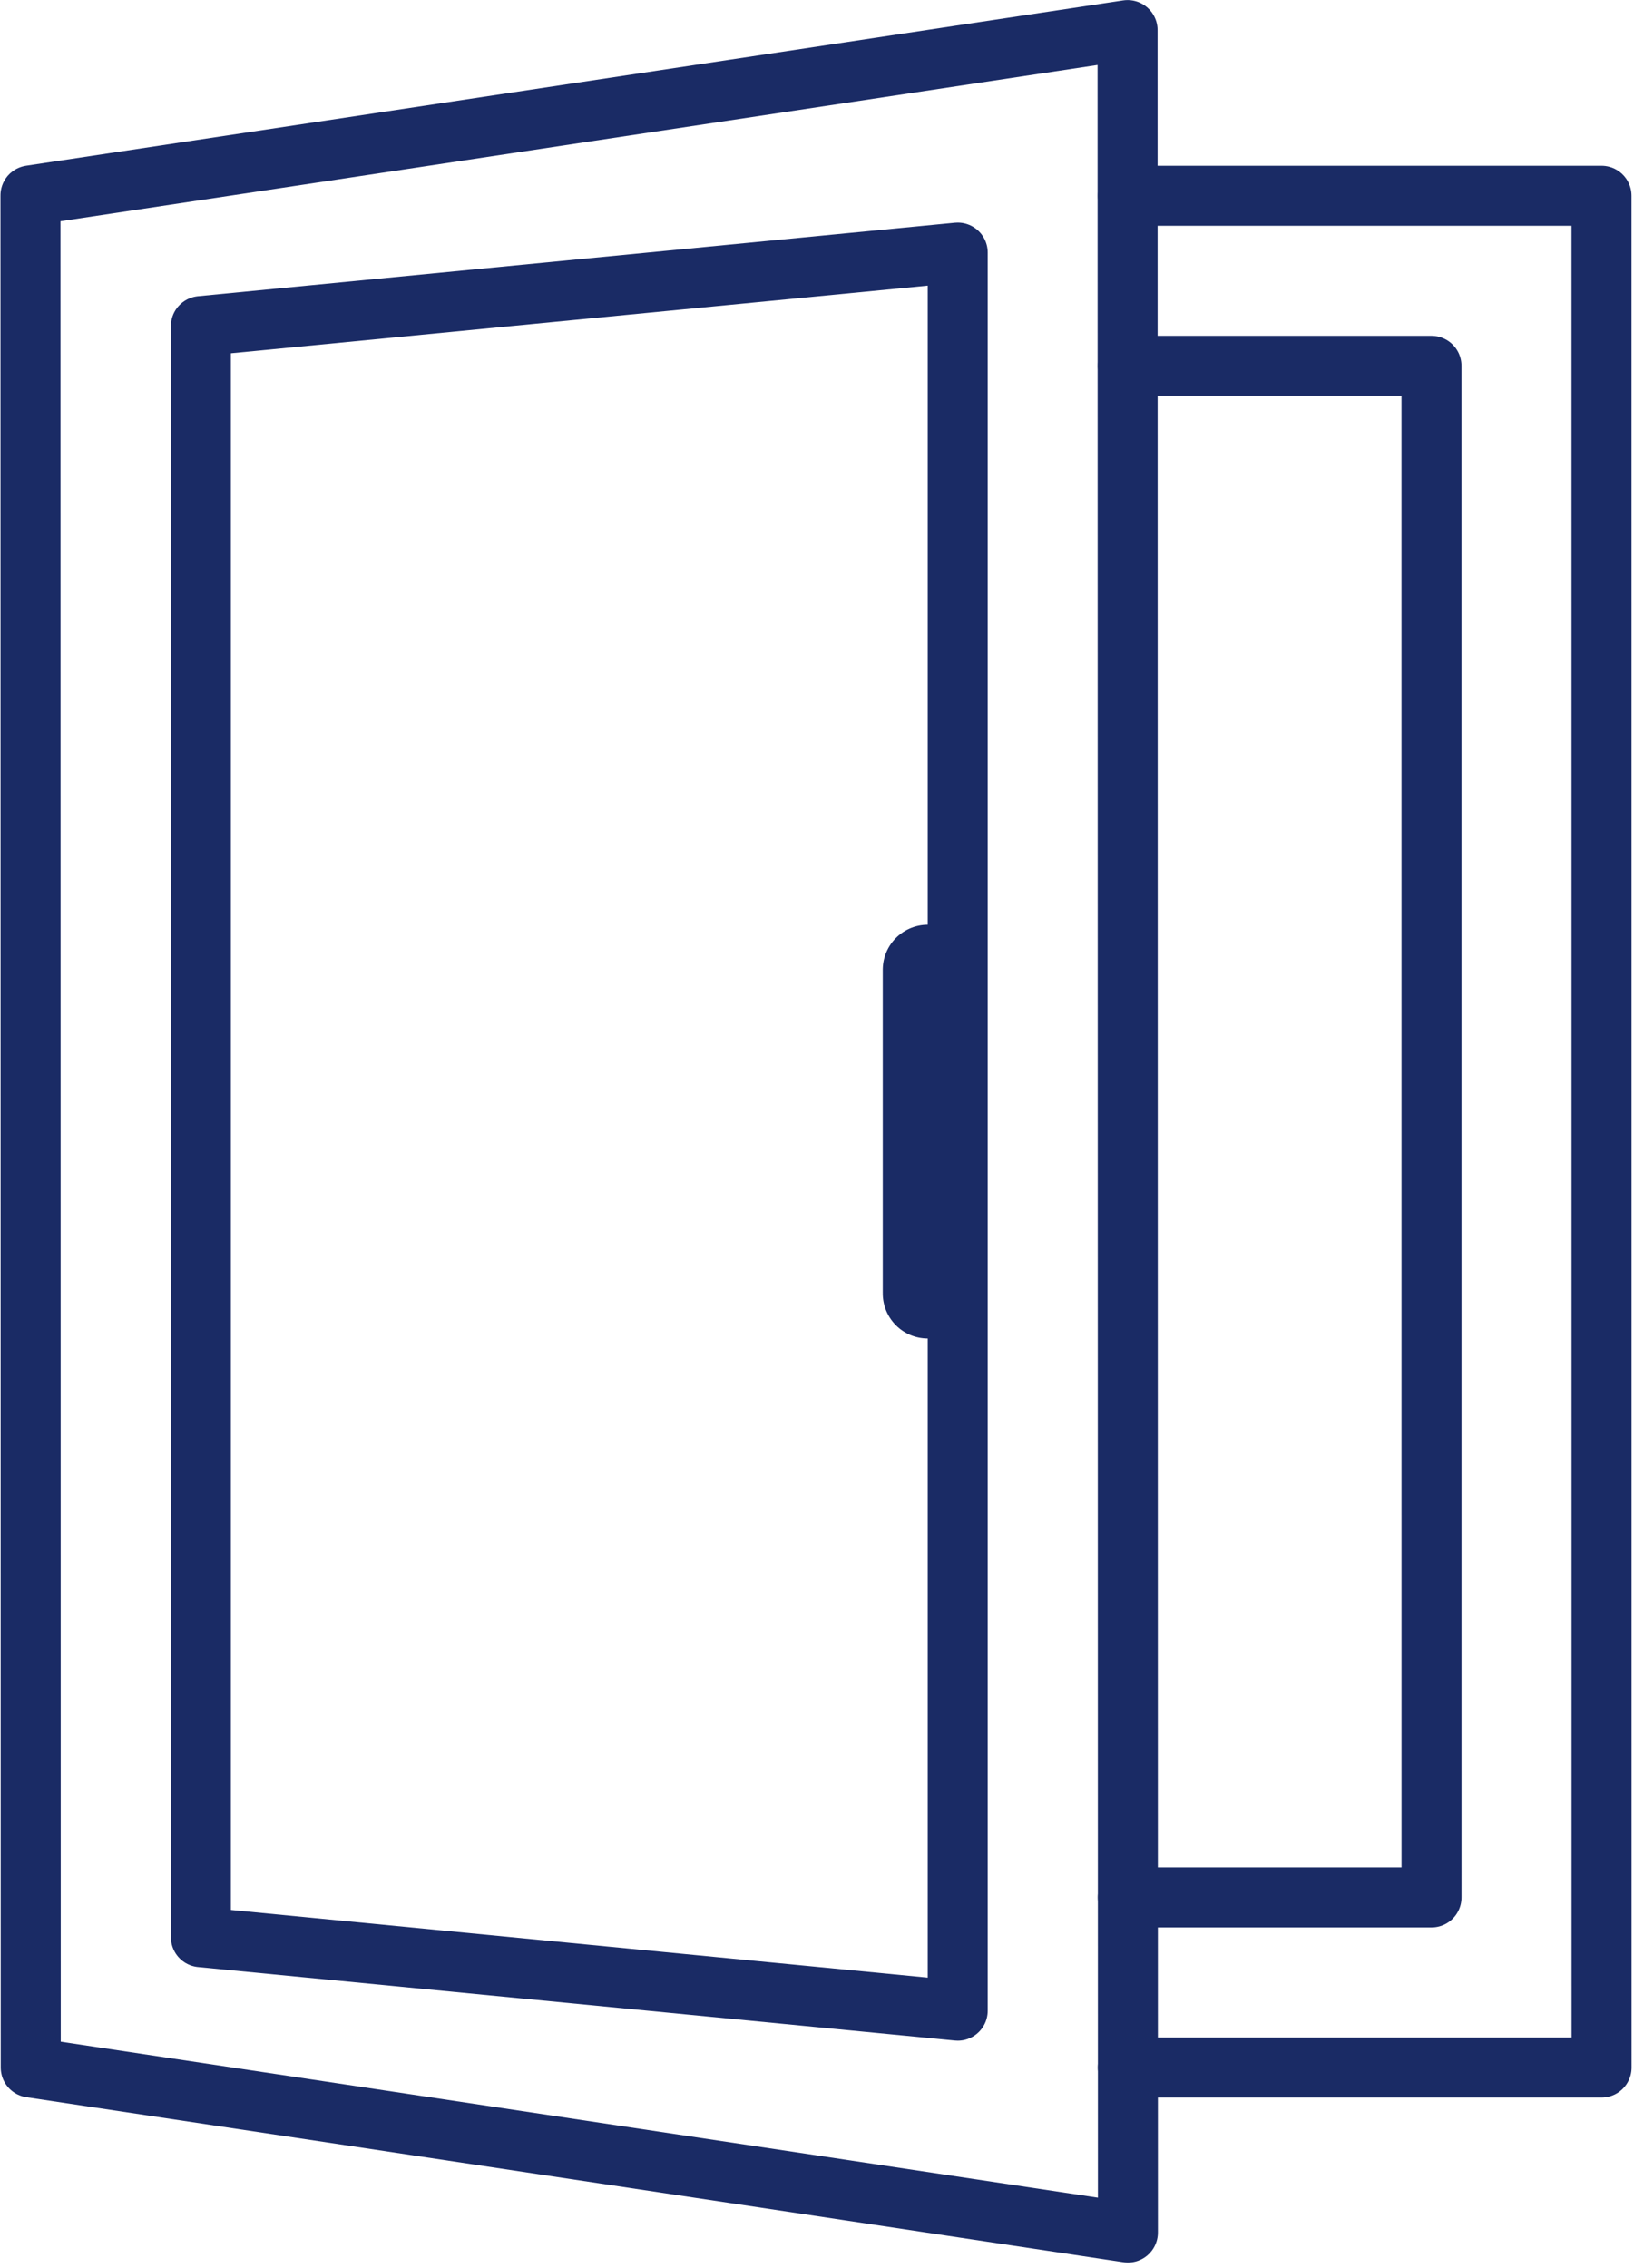
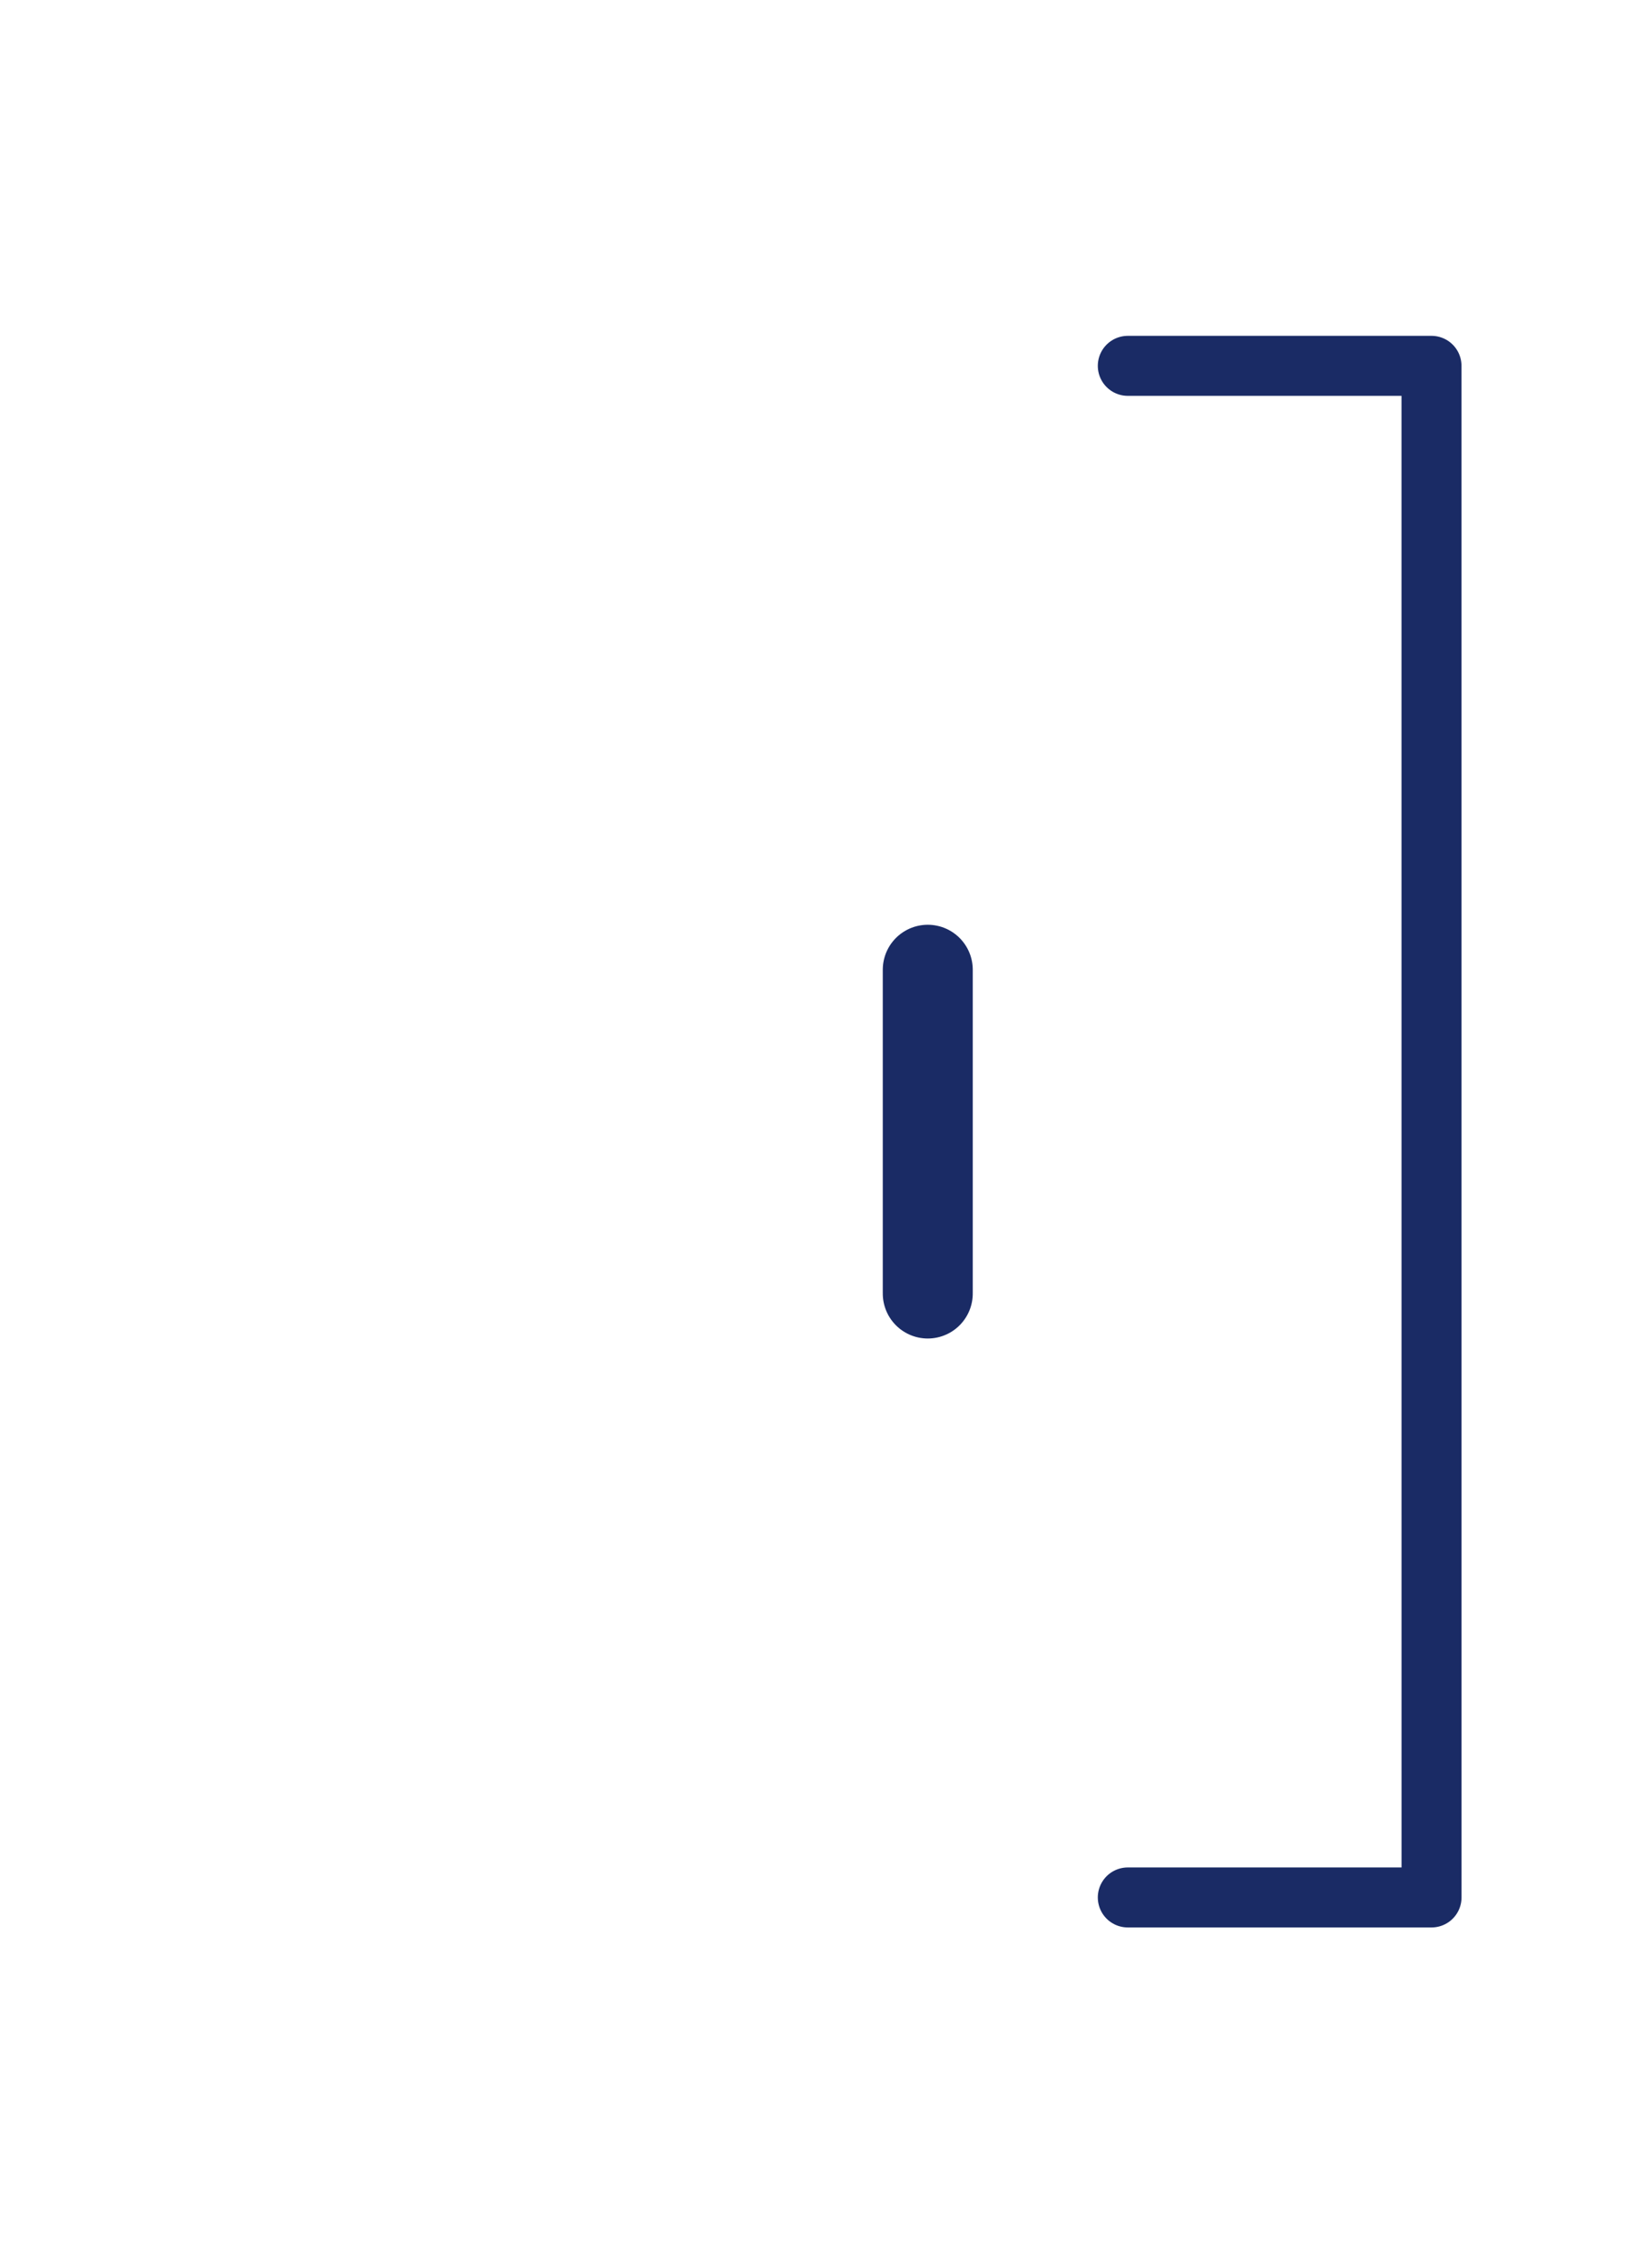
<svg xmlns="http://www.w3.org/2000/svg" width="100%" height="100%" viewBox="0 0 227 315" version="1.1" xml:space="preserve" style="fill-rule:evenodd;clip-rule:evenodd;stroke-linecap:round;stroke-linejoin:round;">
  <g transform="matrix(1,0,0,1,-1488.25,-996.866)">
    <g transform="matrix(4.167,0,0,4.167,0,0)">
      <g transform="matrix(-0.989,0.149,0.149,0.989,363.844,315.955)">
-         <path d="M-41.829,-70.264L-4.846,-70.264L4.439,-8.573L-30.906,2.313L-41.829,-70.264Z" style="fill:none;fill-rule:nonzero;stroke:rgb(26,43,101);stroke-width:2px;" />
-       </g>
+         </g>
    </g>
    <g transform="matrix(4.167,0,0,4.167,0,0)">
      <g transform="matrix(0,-1,-1,0,403.313,289.561)">
-         <path d="M-14.232,39.464L39.464,39.464L41.914,14.232L-16.682,14.232L-14.232,39.464Z" style="fill:none;fill-rule:nonzero;stroke:rgb(26,43,101);stroke-width:2px;" />
-       </g>
+         </g>
    </g>
    <g transform="matrix(4.167,0,0,4.167,0,0)">
      <g transform="matrix(1,0,0,1,394.751,251.422)">
        <path d="M0,51.047L10.126,51.047L10.125,0L0,0" style="fill:none;fill-rule:nonzero;stroke:rgb(26,43,101);stroke-width:2px;" />
      </g>
    </g>
    <g transform="matrix(4.167,0,0,4.167,0,0)">
      <g transform="matrix(1,0,0,1,394.751,245.753)">
-         <path d="M0,62.385L15.795,62.385L15.793,0L0,0" style="fill:none;fill-rule:nonzero;stroke:rgb(26,43,101);stroke-width:2px;" />
-       </g>
+         </g>
    </g>
    <g transform="matrix(4.167,0,0,4.167,0,0)">
      <g transform="matrix(1,0,0,1,388.082,271.55)">
        <path d="M0,10.789L0,0L0,10.789Z" style="fill:rgb(26,43,101);fill-rule:nonzero;" />
      </g>
    </g>
    <g transform="matrix(4.167,0,0,4.167,0,0)">
      <g transform="matrix(0,1,1,0,393.477,276.945)">
        <path d="M-5.395,-5.395L5.395,-5.395" style="fill:none;fill-rule:nonzero;stroke:rgb(26,43,101);stroke-width:3px;" />
      </g>
    </g>
  </g>
</svg>